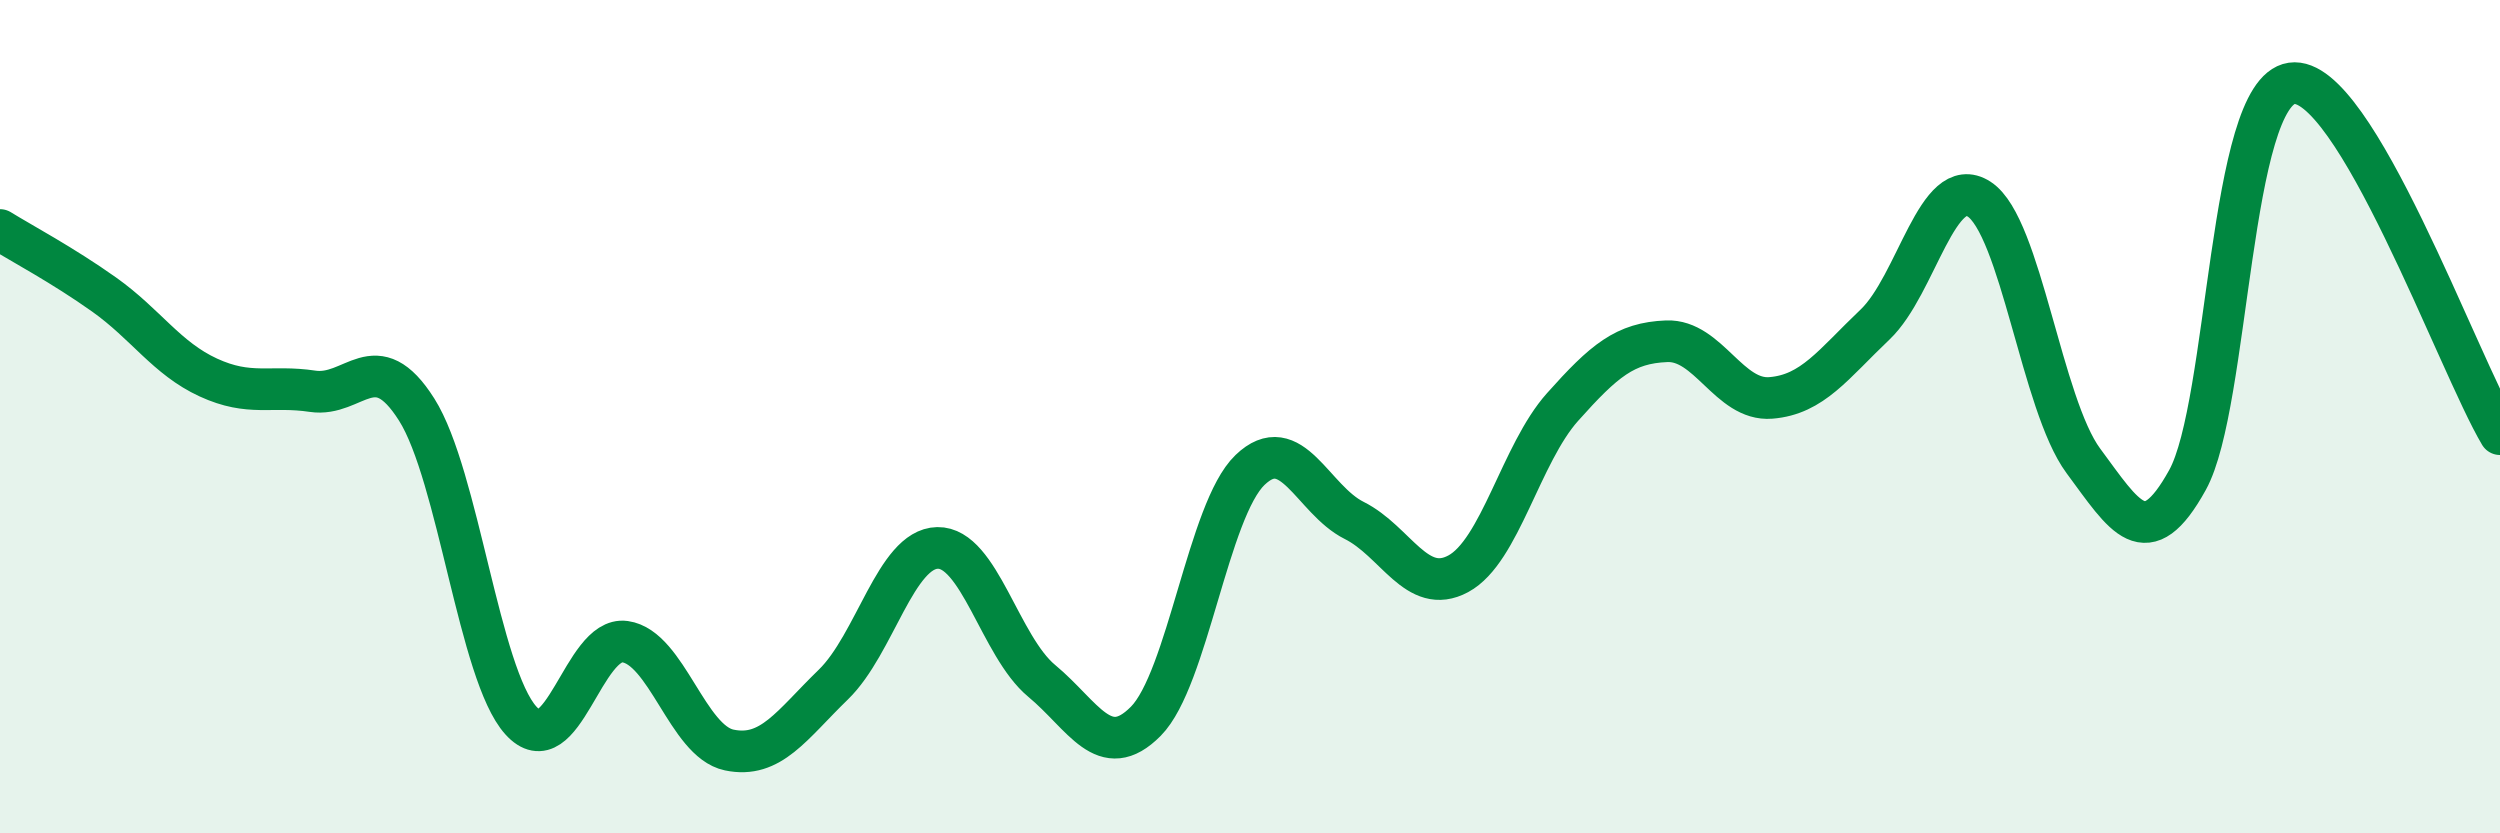
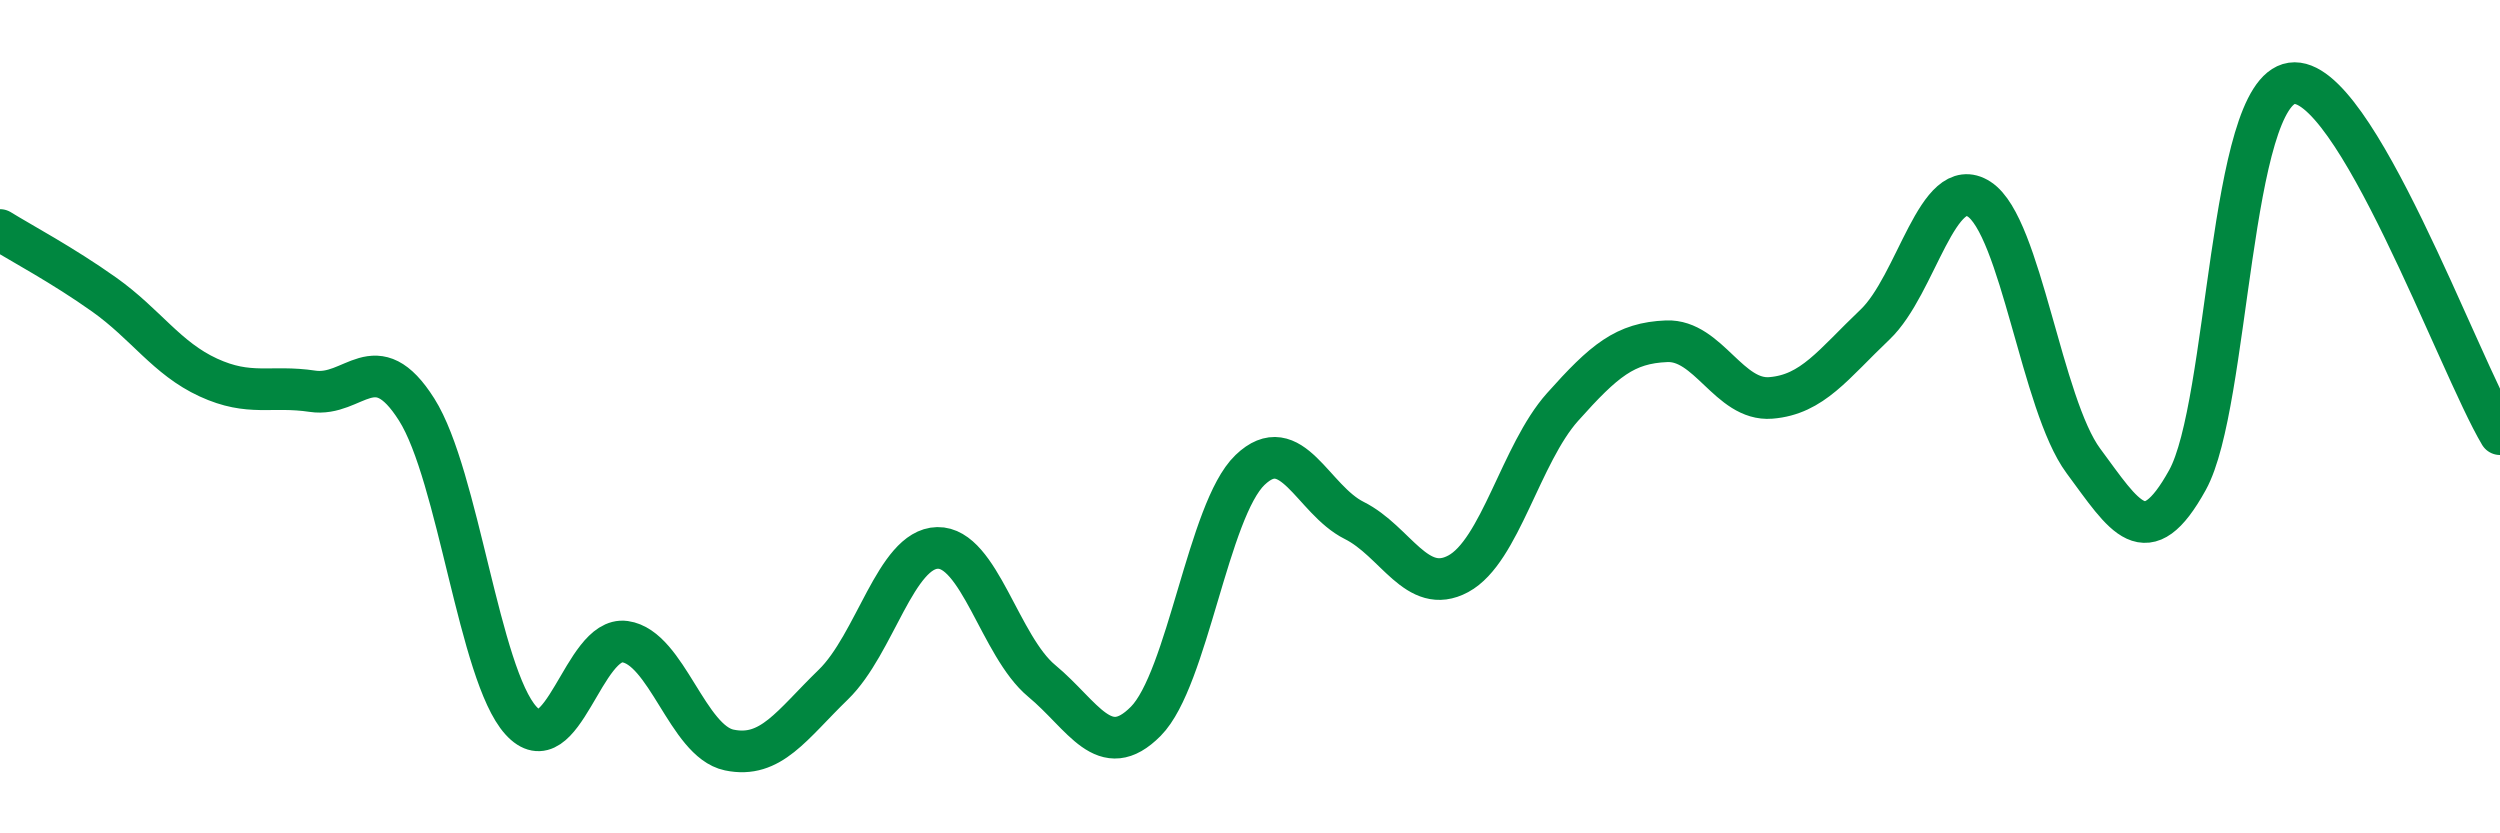
<svg xmlns="http://www.w3.org/2000/svg" width="60" height="20" viewBox="0 0 60 20">
-   <path d="M 0,5.52 C 0.5,5.83 1.5,6.36 2.5,7.07 C 3.5,7.78 4,8.6 5,9.06 C 6,9.52 6.5,9.24 7.5,9.39 C 8.5,9.54 9,8.25 10,9.83 C 11,11.41 11.5,16.18 12.5,17.29 C 13.5,18.4 14,15.26 15,15.4 C 16,15.54 16.5,17.79 17.5,18 C 18.5,18.21 19,17.4 20,16.43 C 21,15.46 21.5,13.17 22.5,13.15 C 23.5,13.13 24,15.51 25,16.34 C 26,17.17 26.5,18.32 27.5,17.31 C 28.5,16.3 29,12.24 30,11.28 C 31,10.32 31.5,11.99 32.5,12.49 C 33.5,12.99 34,14.31 35,13.77 C 36,13.23 36.5,10.89 37.5,9.77 C 38.5,8.65 39,8.23 40,8.19 C 41,8.15 41.5,9.63 42.5,9.55 C 43.5,9.47 44,8.74 45,7.79 C 46,6.84 46.5,4.13 47.5,4.78 C 48.5,5.43 49,9.71 50,11.06 C 51,12.41 51.5,13.33 52.5,11.52 C 53.5,9.71 53.5,2.22 55,2 C 56.5,1.78 59,8.74 60,10.42L60 20L0 20Z" fill="#008740" opacity="0.1" stroke-linecap="round" stroke-linejoin="round" />
  <path d="M 0,5.52 C 0.5,5.83 1.5,6.36 2.5,7.07 C 3.5,7.78 4,8.6 5,9.06 C 6,9.52 6.5,9.24 7.5,9.39 C 8.5,9.54 9,8.25 10,9.83 C 11,11.41 11.5,16.18 12.5,17.29 C 13.5,18.4 14,15.26 15,15.4 C 16,15.54 16.5,17.79 17.5,18 C 18.5,18.21 19,17.4 20,16.43 C 21,15.46 21.5,13.17 22.5,13.15 C 23.5,13.13 24,15.51 25,16.34 C 26,17.17 26.5,18.32 27.5,17.31 C 28.5,16.3 29,12.24 30,11.28 C 31,10.32 31.5,11.99 32.5,12.49 C 33.5,12.99 34,14.31 35,13.77 C 36,13.23 36.5,10.89 37.5,9.77 C 38.5,8.65 39,8.23 40,8.19 C 41,8.15 41.5,9.63 42.5,9.55 C 43.5,9.47 44,8.74 45,7.79 C 46,6.84 46.5,4.13 47.5,4.78 C 48.5,5.43 49,9.71 50,11.06 C 51,12.41 51.5,13.33 52.5,11.52 C 53.5,9.71 53.5,2.22 55,2 C 56.5,1.78 59,8.74 60,10.42" stroke="#008740" stroke-width="1" fill="none" stroke-linecap="round" stroke-linejoin="round" />
</svg>